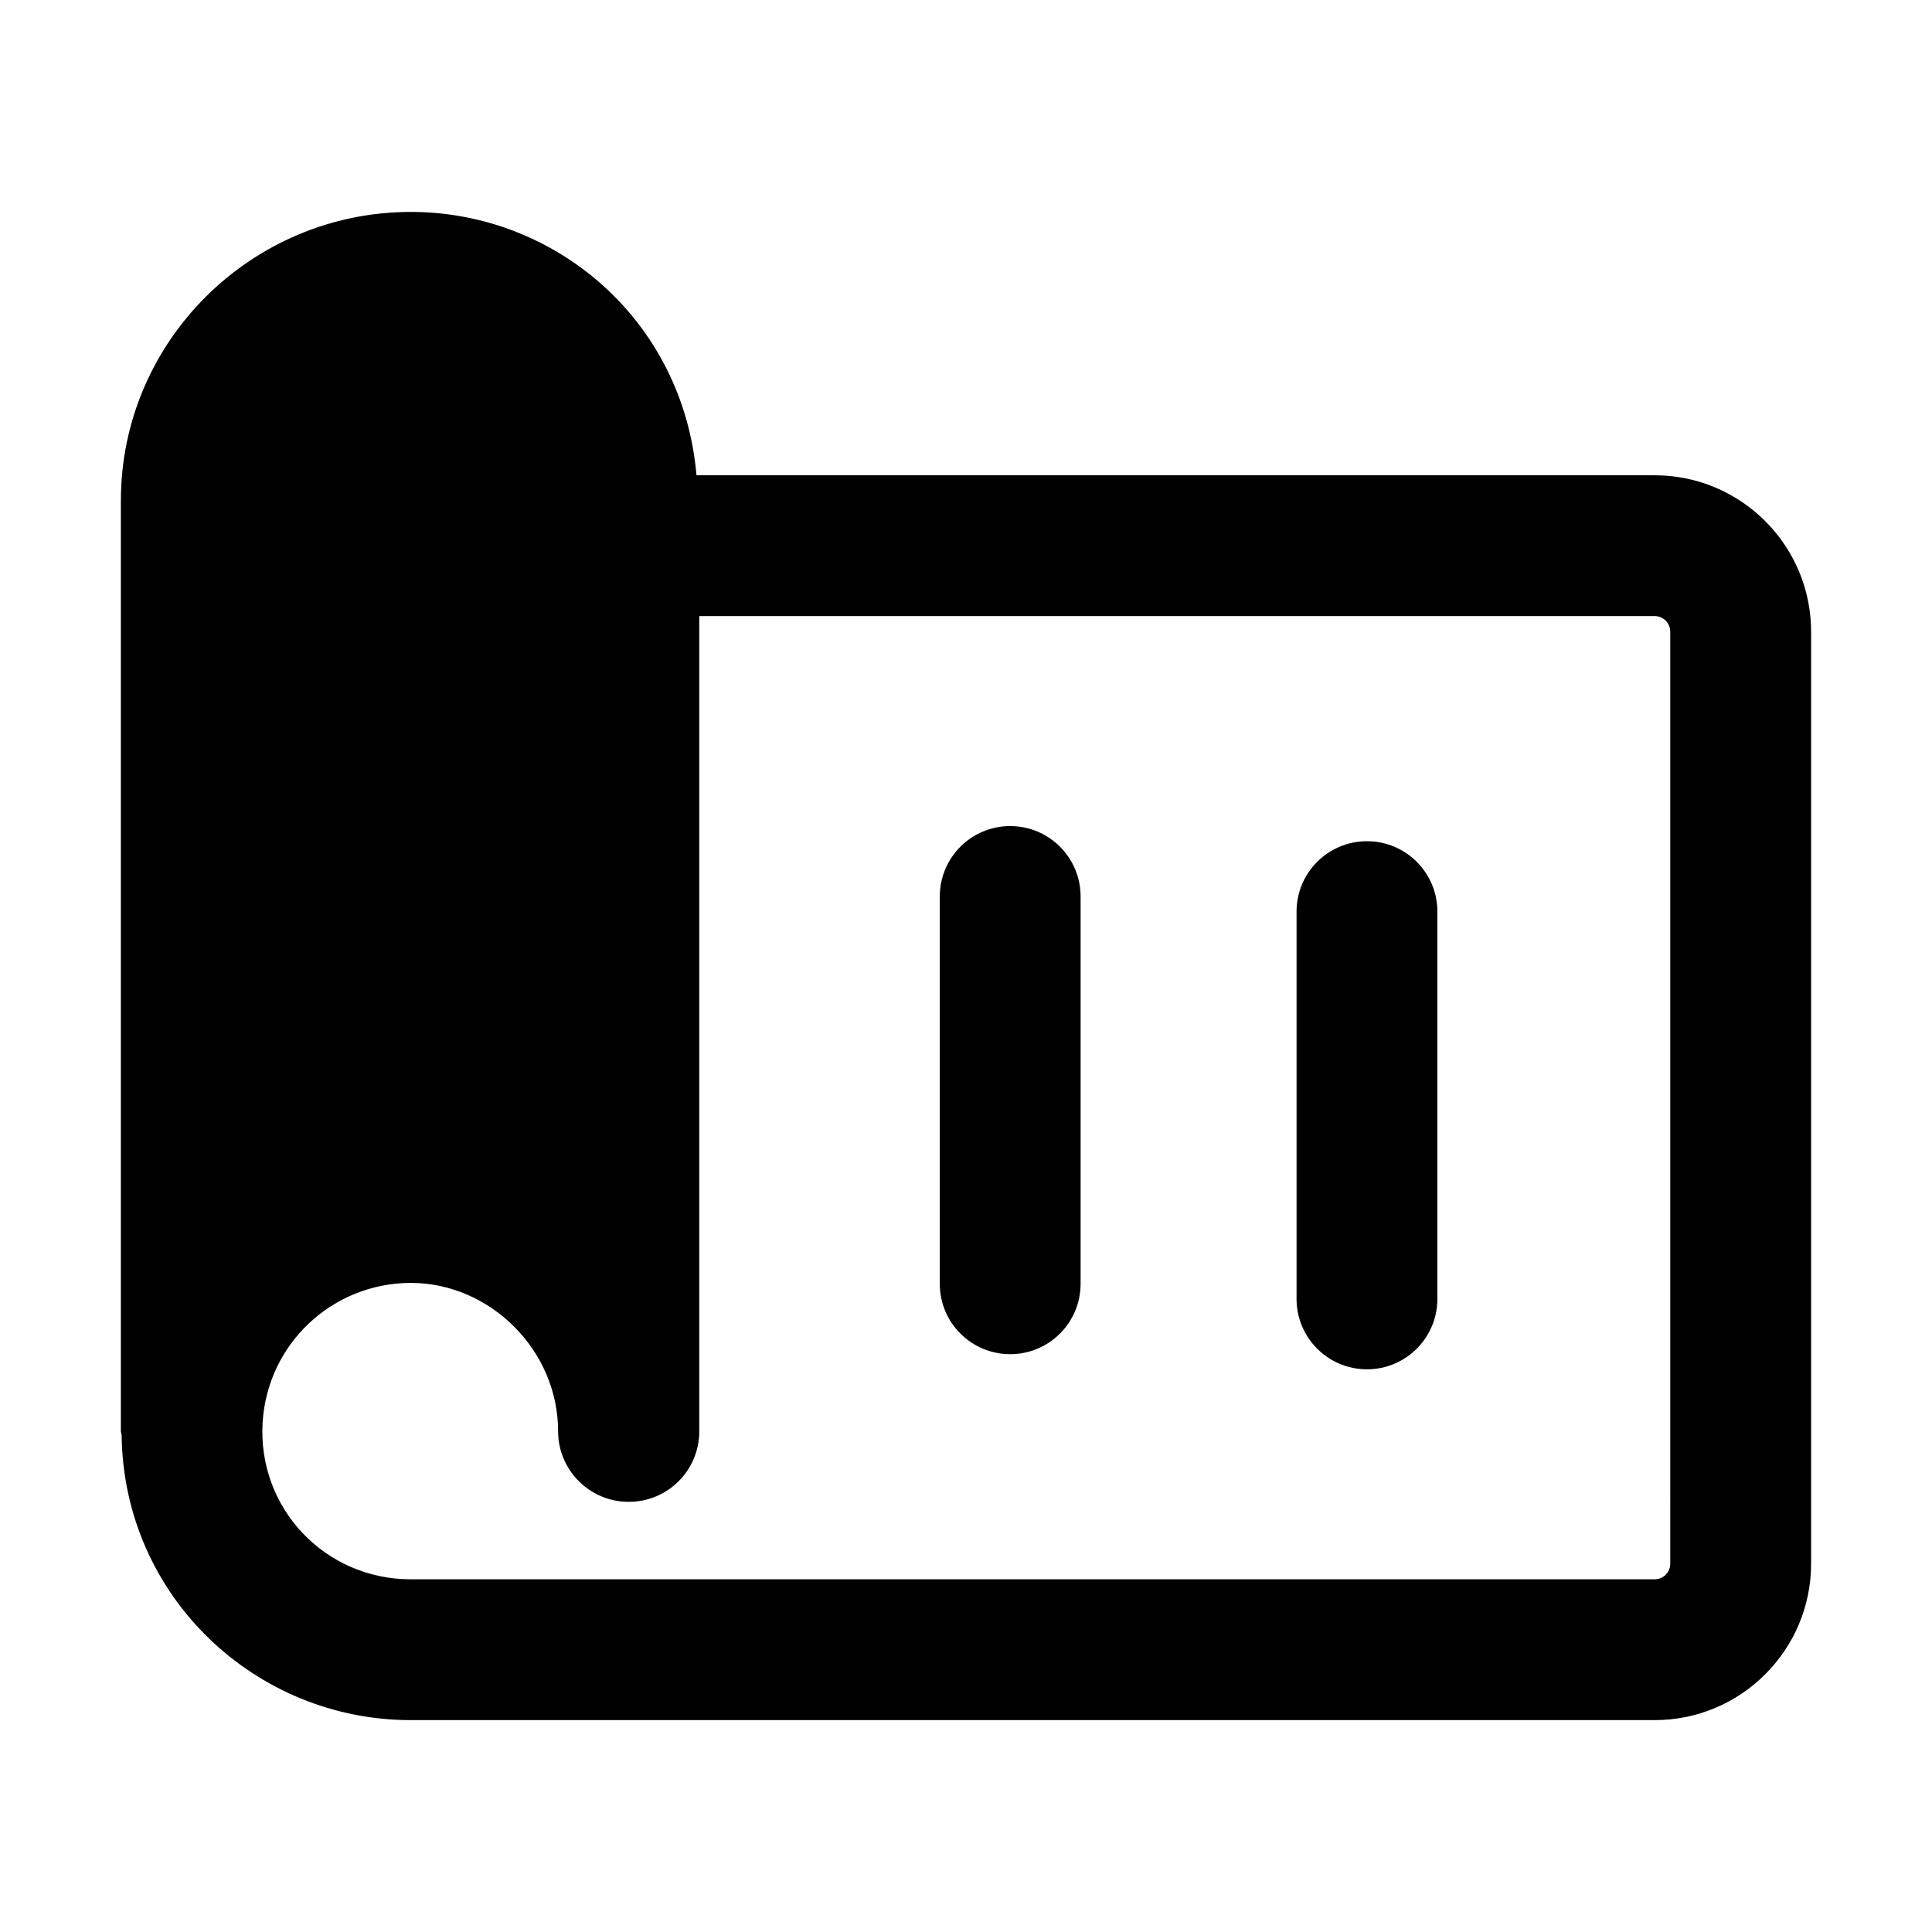
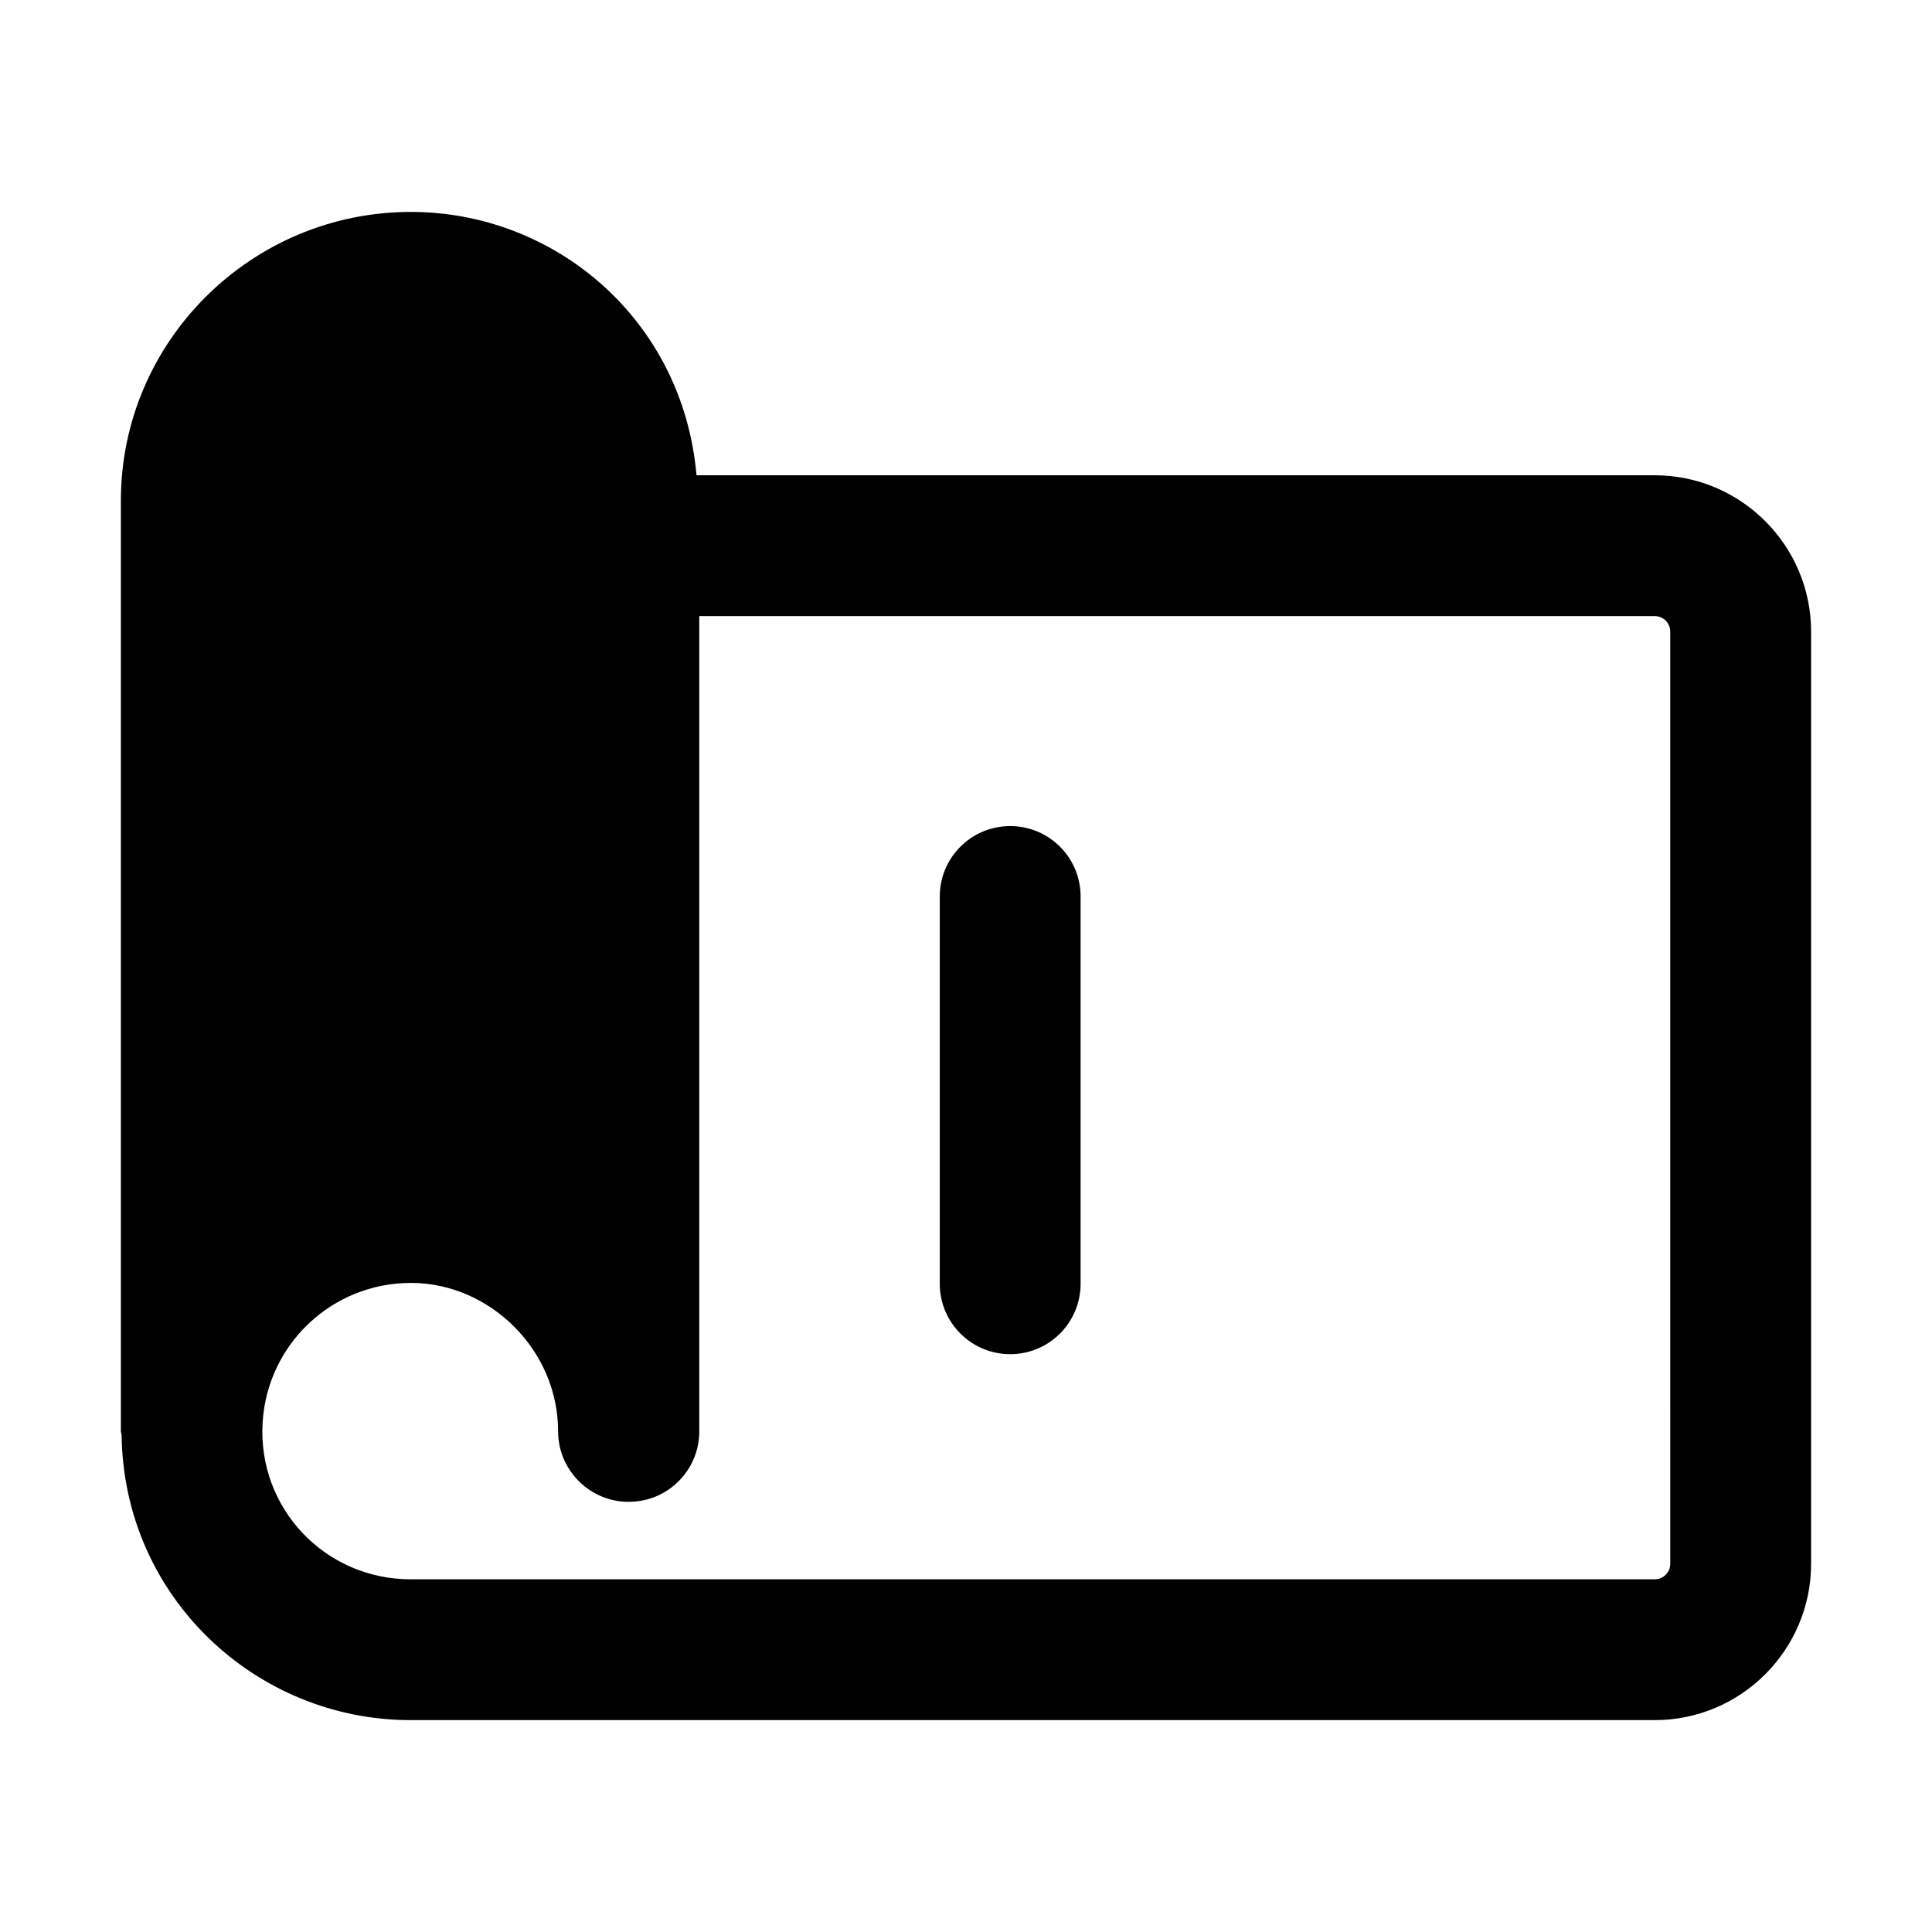
<svg xmlns="http://www.w3.org/2000/svg" fill="#000000" width="800px" height="800px" version="1.1" viewBox="144 144 512 512">
  <g>
    <path d="m582.52 269.95h-253.94c-3.606-41.418-37.699-69.789-75.668-69.789-42.359 0-76.879 34.332-76.879 76.504v246.68c0 0.348 0.184 0.641 0.199 0.984 0.531 42.906 35.609 75.52 76.59 75.52h329.7c22.852 0 41.438-18.598 41.438-41.445v-247c0-22.852-18.59-41.449-41.438-41.449zm4.117 288.45c0 2.277-1.84 4.129-4.117 4.129h-329.7c-22.695 0-40.598-18.836-39.223-41.57 1.273-20.77 18.367-36.891 39.16-36.973 0.051 0.004 0.098-0.016 0.152-0.016 0.059 0 0.109 0.016 0.168 0.016 20.73 0.094 38.828 17.719 38.828 39.355 0 10.262 8.402 18.66 18.66 18.66 0.023 0 0.035-0.012 0.055-0.012 0.02 0 0.027 0.008 0.035 0.008 10.312 0 18.66-8.355 18.66-18.66v-216.07h253.2c2.277 0 4.117 1.848 4.117 4.129z" />
    <path d="m411.71 362.92c-10.312 0-18.66 8.355-18.66 18.66v102.63c0 10.305 8.348 18.66 18.66 18.66s18.66-8.355 18.66-18.66v-102.63c0-10.309-8.348-18.66-18.66-18.66z" />
-     <path d="m506.26 366.93c-10.312 0-18.66 8.355-18.66 18.66v102.63c0 10.305 8.348 18.66 18.66 18.66s18.66-8.355 18.66-18.66v-102.63c0-10.305-8.348-18.66-18.66-18.66z" />
  </g>
</svg>